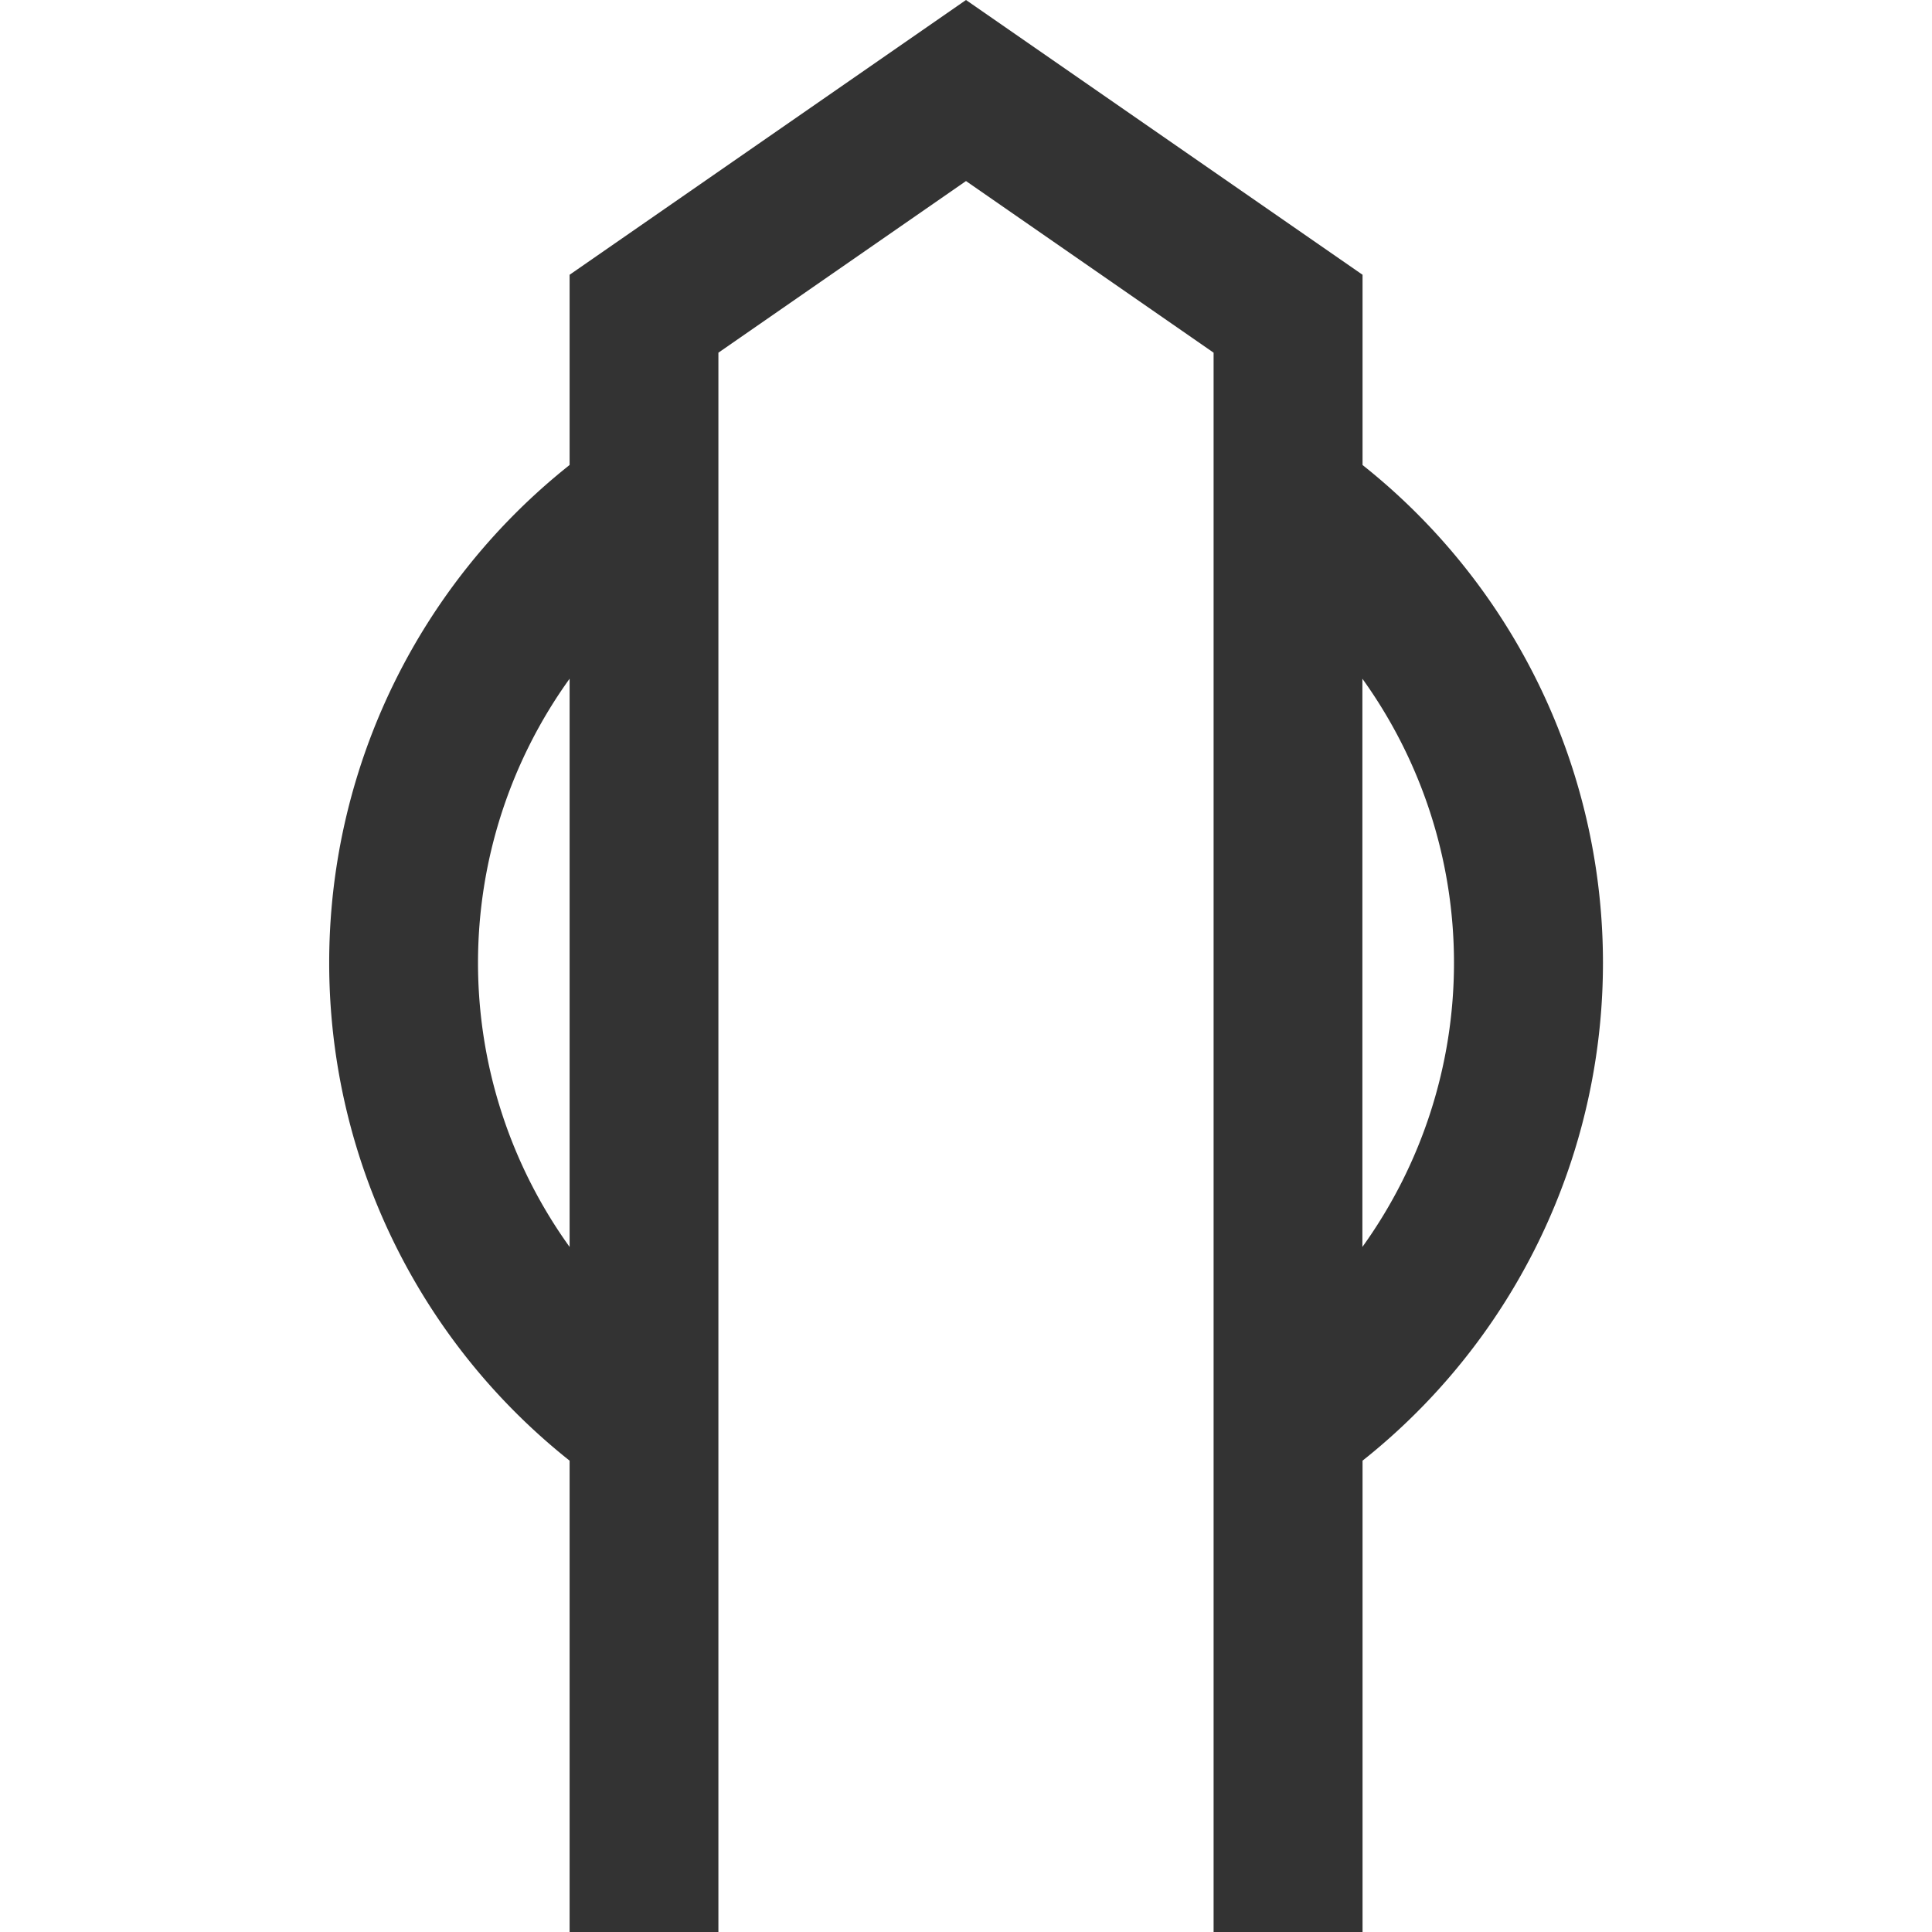
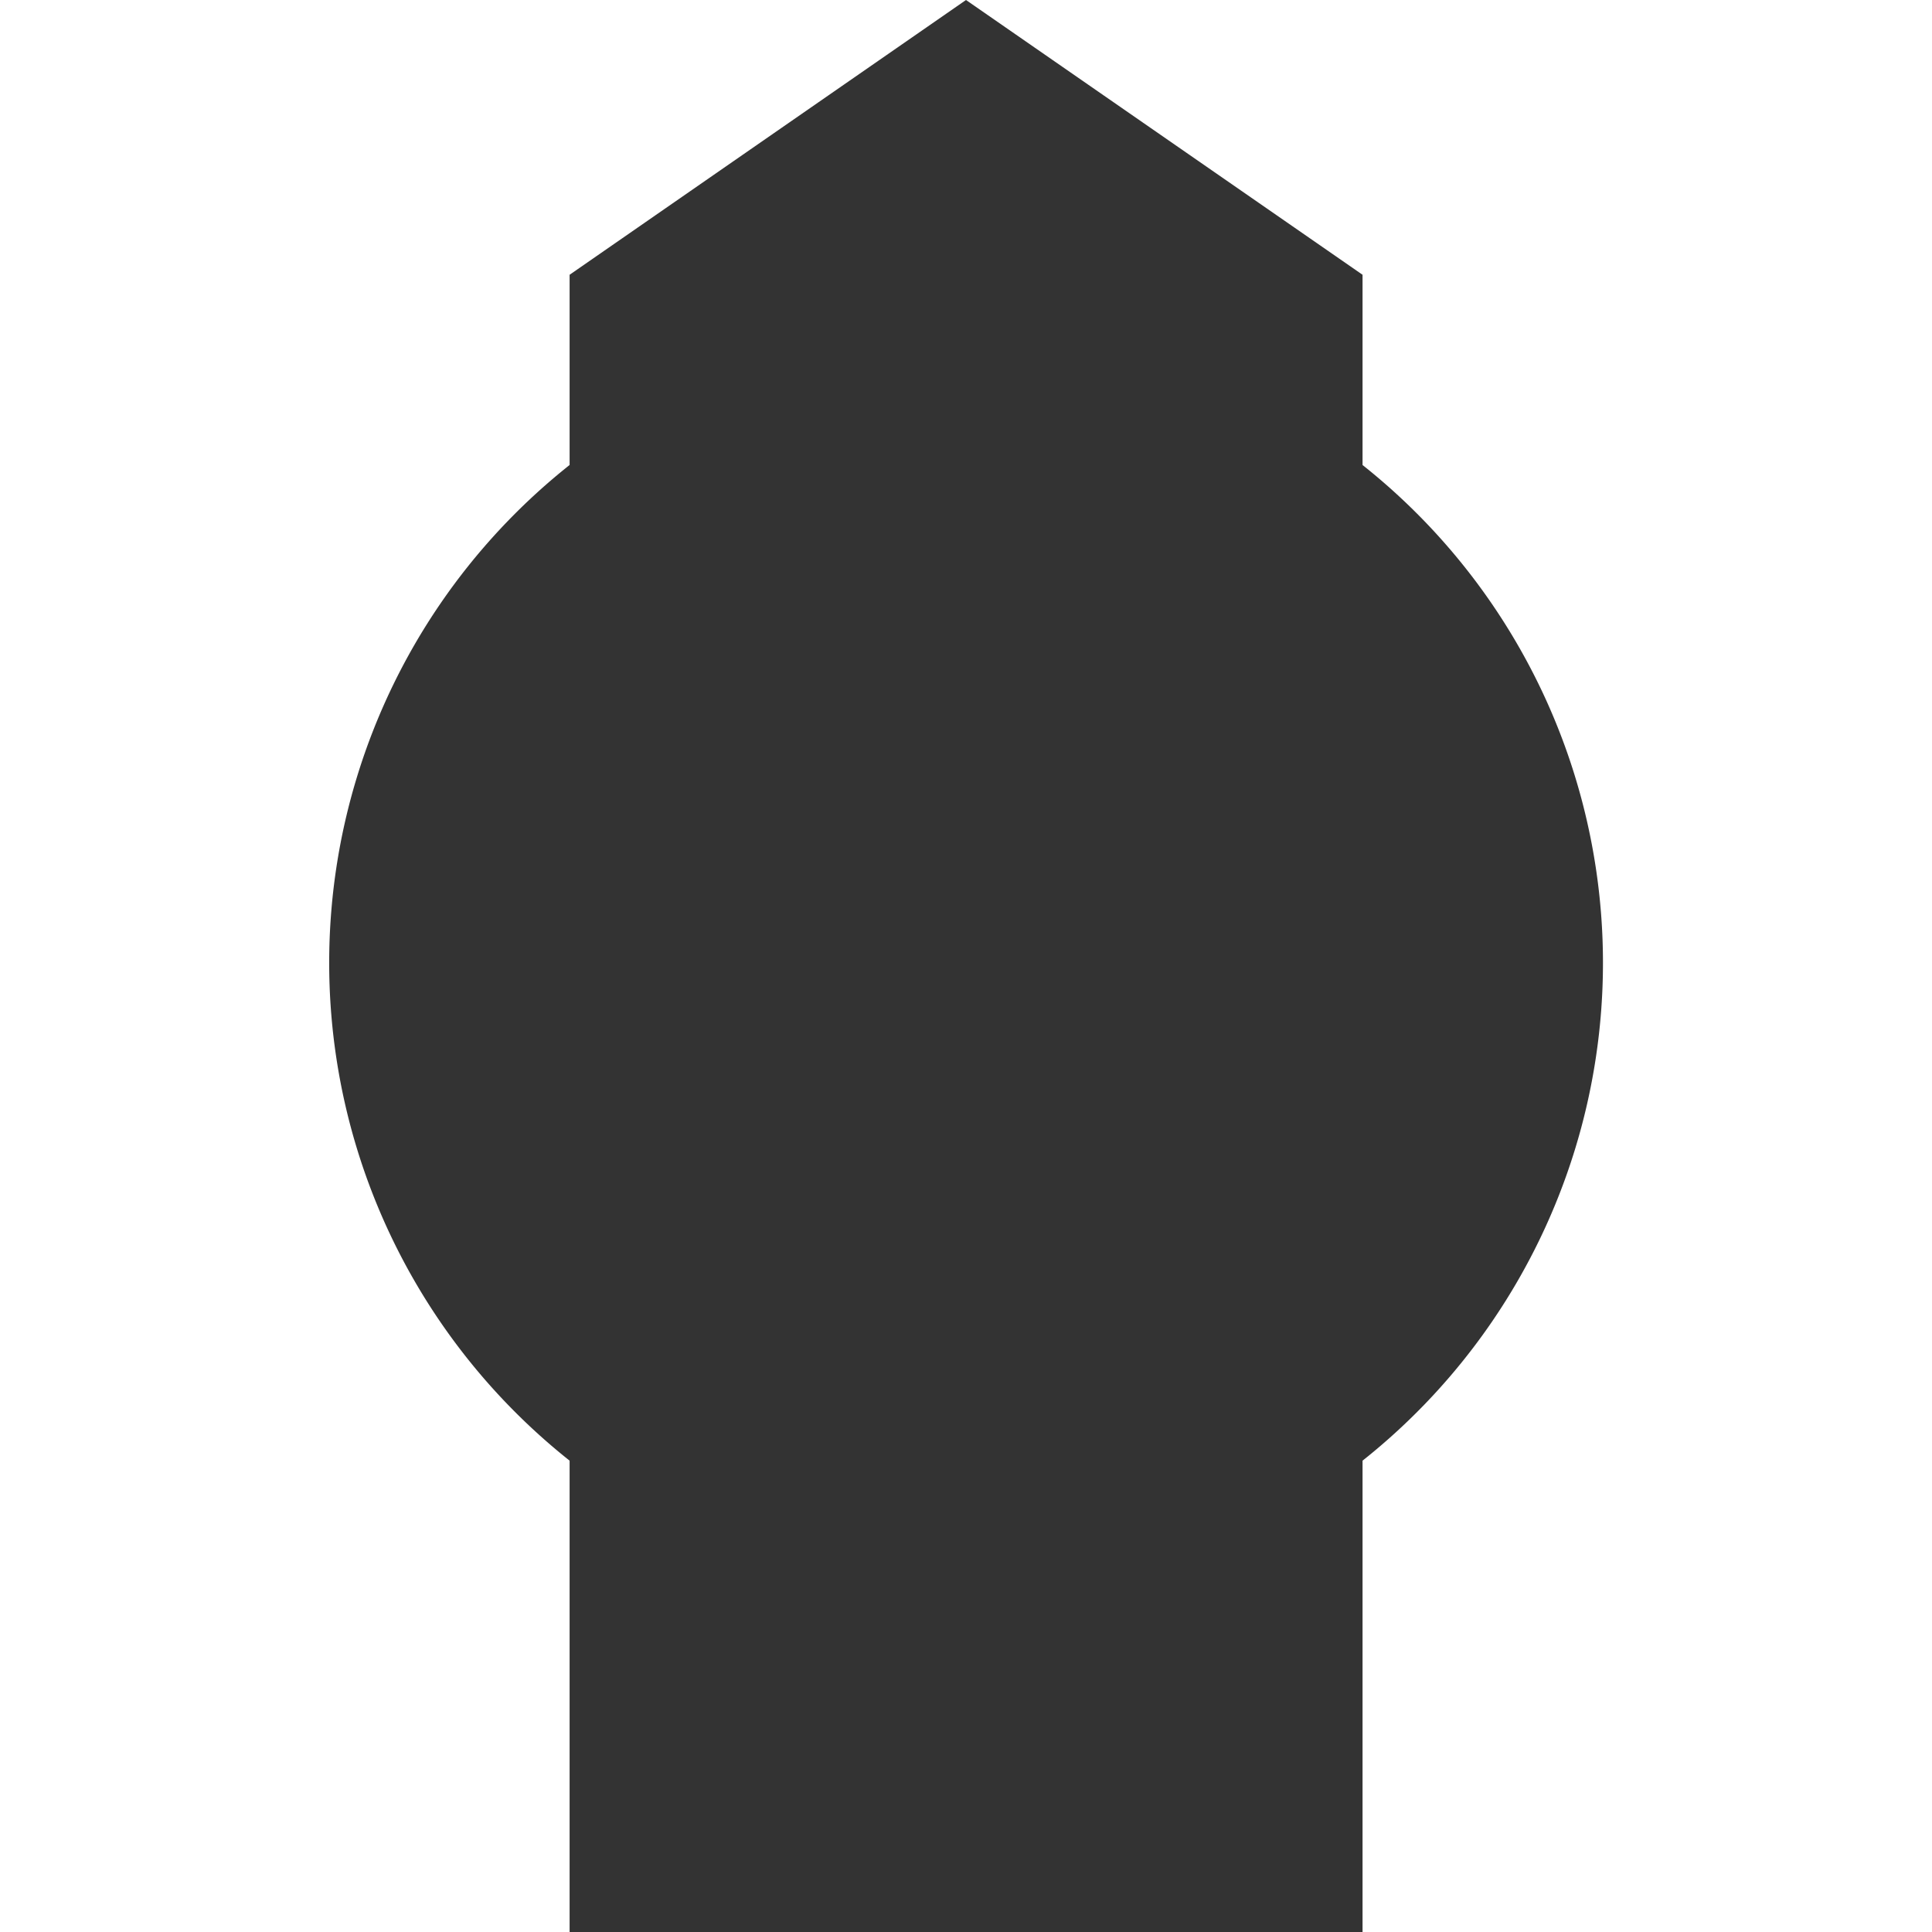
<svg xmlns="http://www.w3.org/2000/svg" width="62.362" height="62.362" viewBox="0 0 62.362 62.362">
  <rect x="0" y="0" width="62.362" height="62.362" fill="#333333" stroke="none" />
  <g fill="#fff">
    <path d="m31.181 0 12.8 8.869v6.141a20.517 20.517 0 0 1 0 32.138v15.214h18.381V0ZM0 62.362h18.386V47.148a20.518 20.518 0 0 1 0-32.139v-6.14L31.181 0H0Z" />
-     <path d="M18.386 40.249V21.908a15.7 15.7 0 0 0 0 18.341ZM43.976 21.909v18.34a15.7 15.7 0 0 0 0-18.34ZM23.189 11.384v50.978h15.984V11.384l-7.992-5.54Z" />
  </g>
</svg>